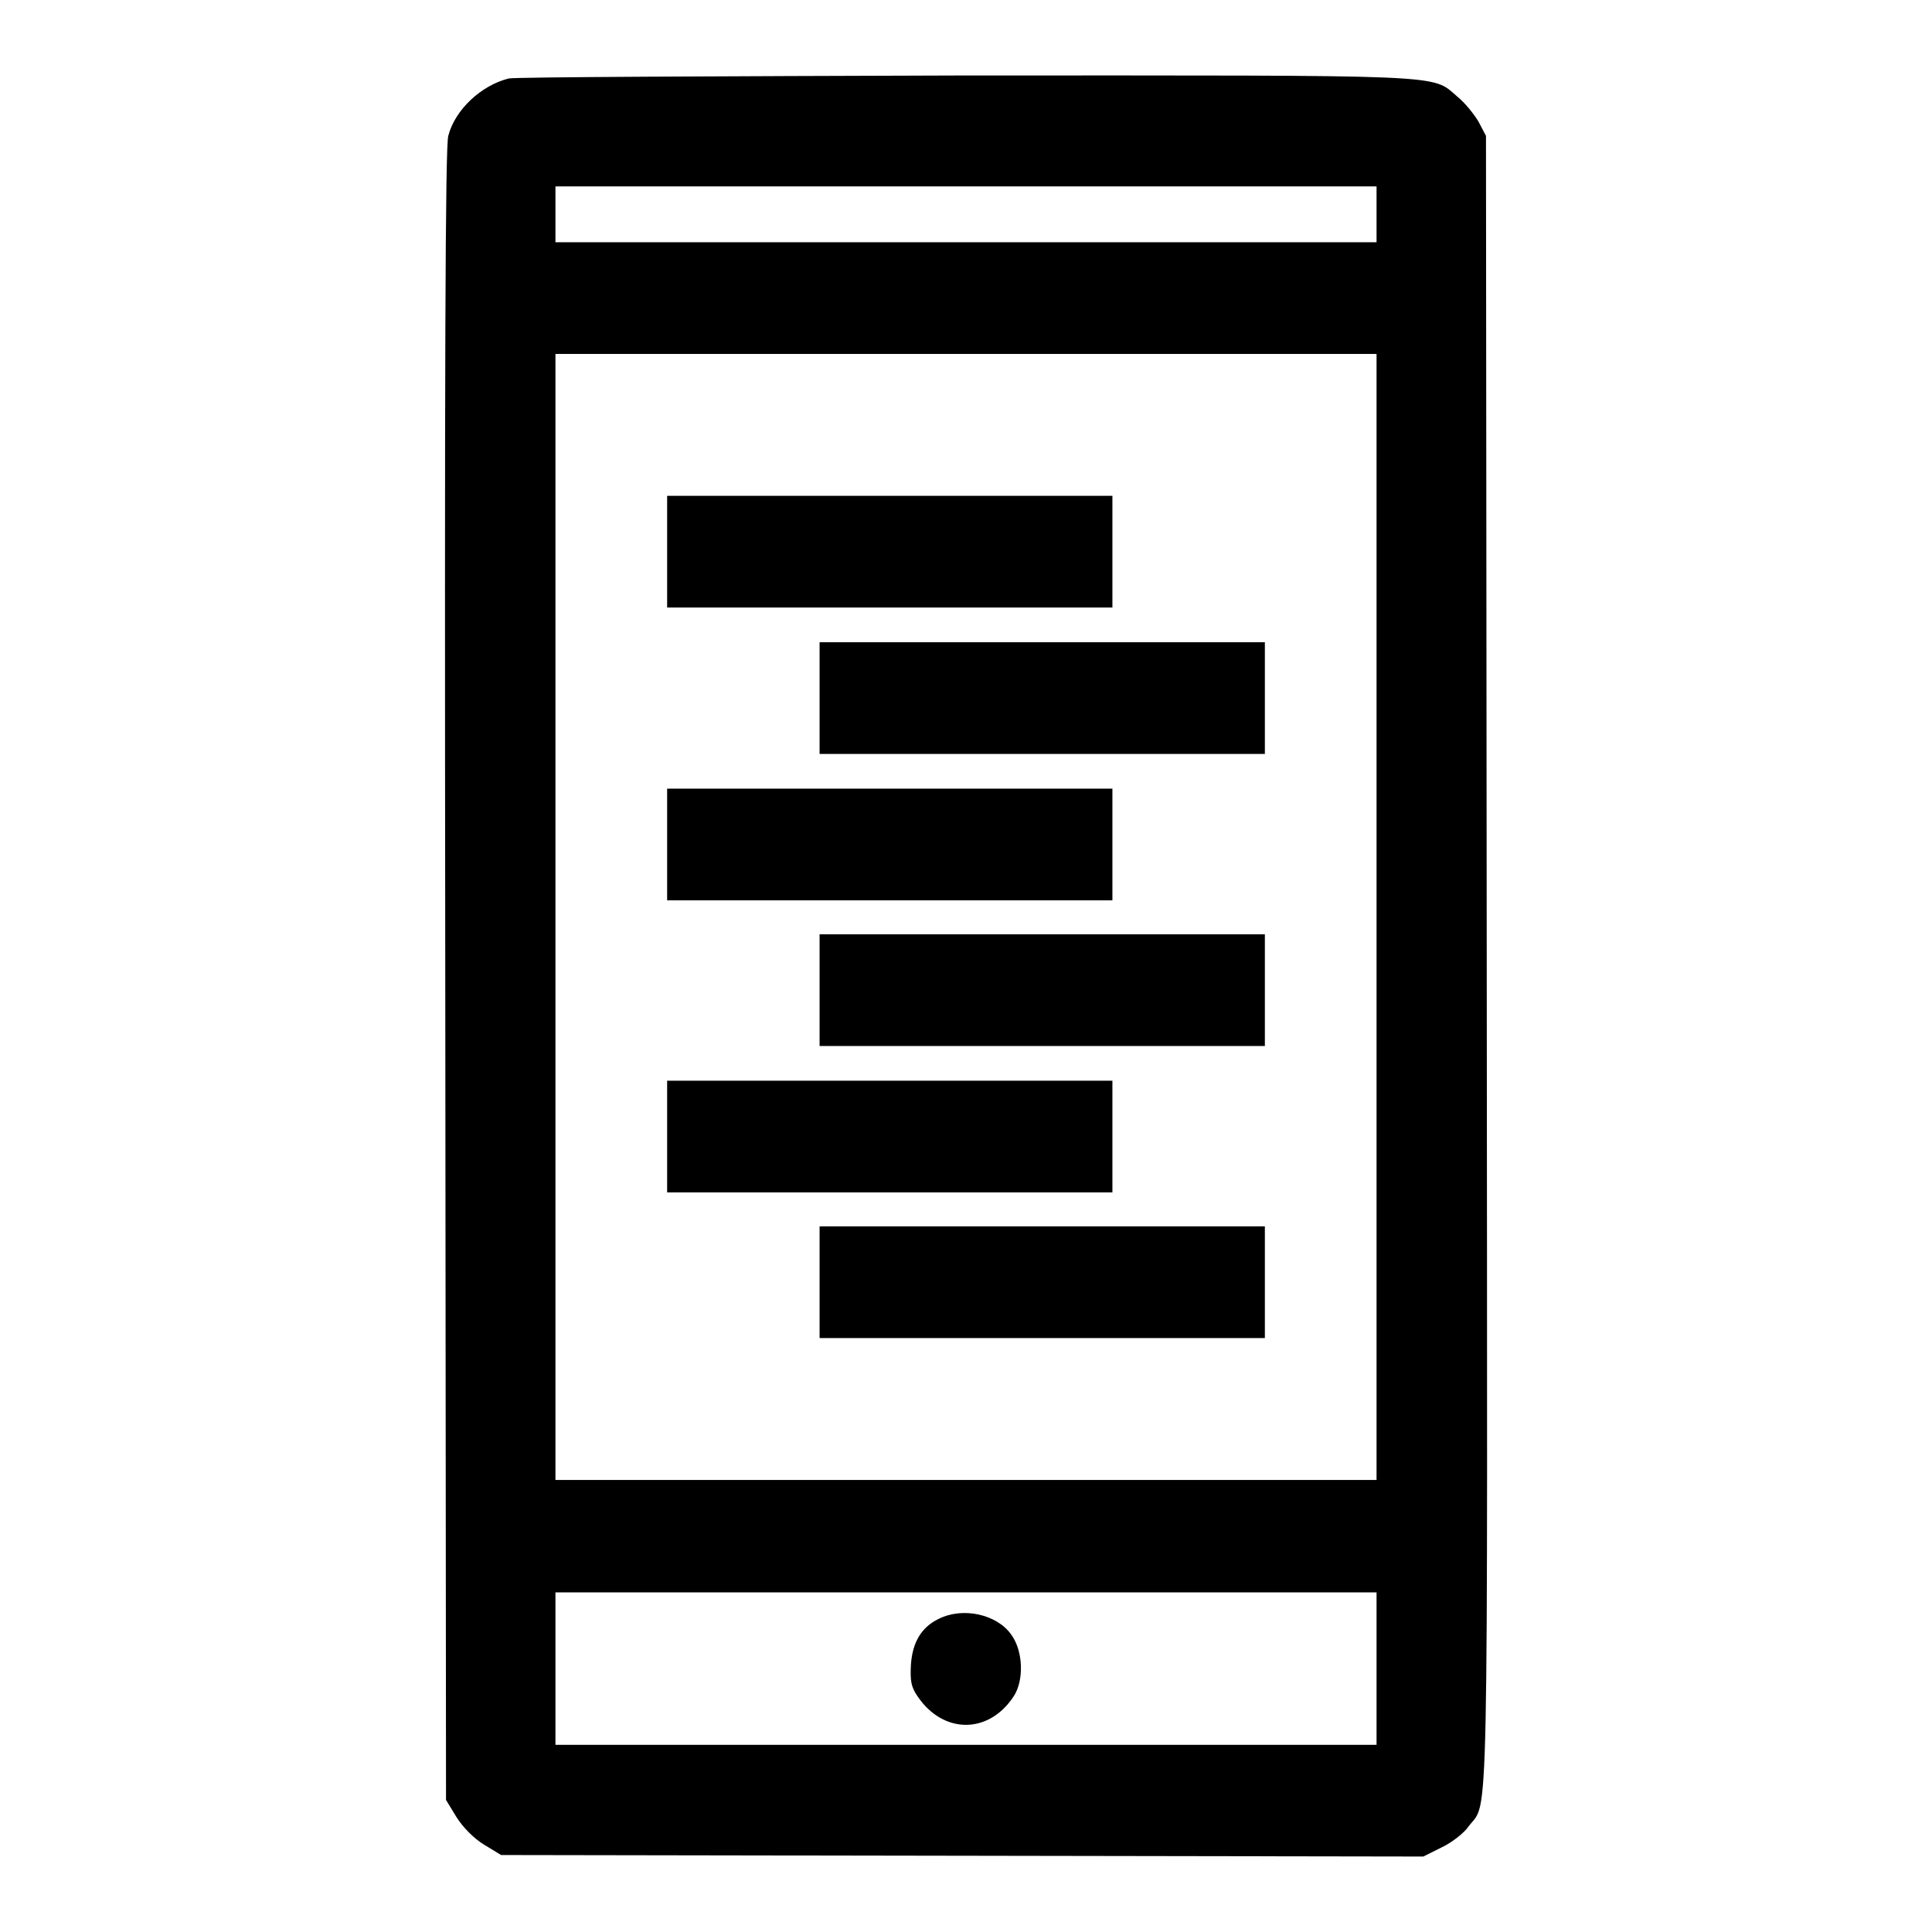
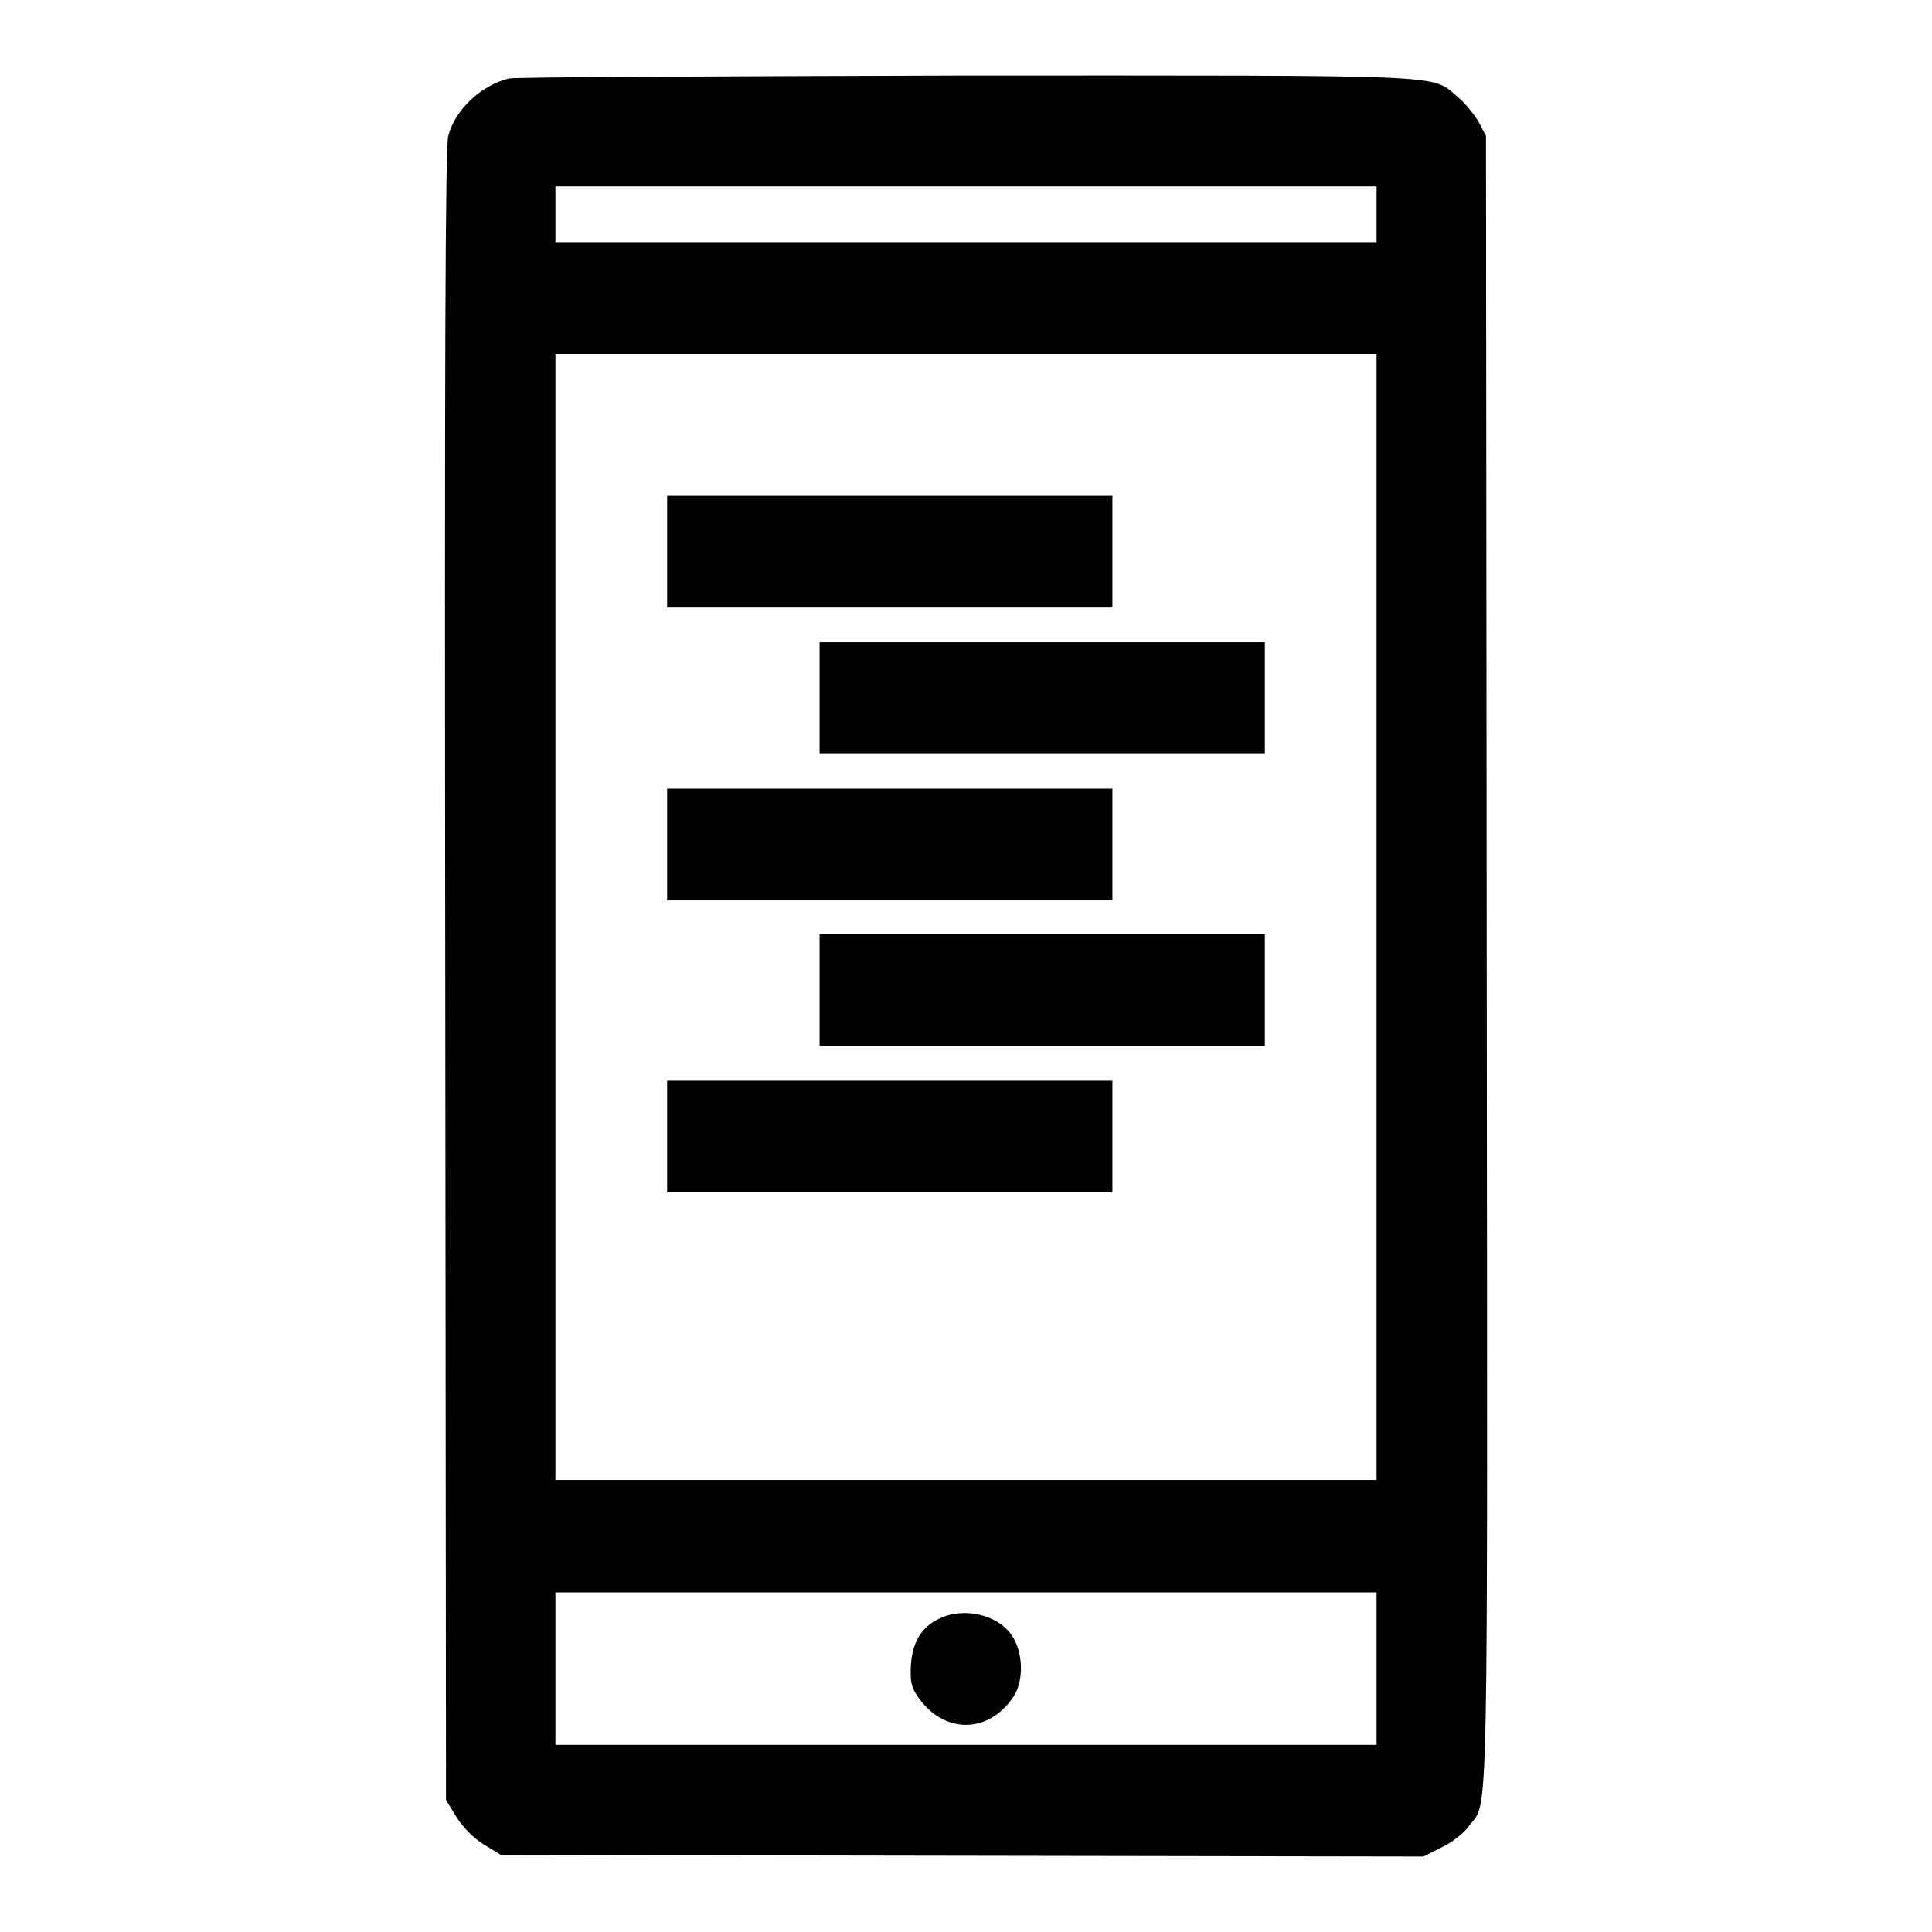
<svg xmlns="http://www.w3.org/2000/svg" version="1.1" x="0px" y="0px" viewBox="0 0 256 256" enable-background="new 0 0 256 256" xml:space="preserve">
  <g>
    <g>
      <g>
        <path fill="#000000" d="M67.4,10.4c-3.6,0.9-7.1,4.1-8,7.6c-0.4,1.4-0.5,29.9-0.4,111.2l0.1,109.3l1.4,2.3c0.9,1.4,2.3,2.8,3.6,3.6l2.3,1.4l61.1,0.1l61.1,0.1l2.4-1.2c1.3-0.6,3-1.9,3.6-2.8c2.7-3.6,2.5,4.3,2.4-114.8L196.9,18l-1-1.9c-0.6-1-1.8-2.5-2.8-3.3c-3.5-3-0.4-2.8-65.3-2.8C95.3,10.1,68.2,10.2,67.4,10.4z M182.4,28.4v3.7H128H73.6v-3.7v-3.7H128h54.4V28.4L182.4,28.4z M182.4,121.5v74.6H128H73.6v-74.6V46.9H128h54.4V121.5L182.4,121.5z M182.4,221.1v10.1H128H73.6v-10.1V211H128h54.4V221.1L182.4,221.1z" />
        <path fill="#000000" d="M88.4,73.1v7.4h29.5h29.5v-7.4v-7.4h-29.5H88.4V73.1z" />
        <path fill="#000000" d="M108.6,92.5v7.4h29.5h29.5v-7.4v-7.4h-29.5h-29.5V92.5z" />
        <path fill="#000000" d="M88.4,111.9v7.4h29.5h29.5v-7.4v-7.4h-29.5H88.4V111.9z" />
        <path fill="#000000" d="M108.6,131.2v7.4h29.5h29.5v-7.4v-7.4h-29.5h-29.5V131.2z" />
        <path fill="#000000" d="M88.4,150.6v7.4h29.5h29.5v-7.4v-7.4h-29.5H88.4V150.6z" />
-         <path fill="#000000" d="M108.6,169.9v7.4h29.5h29.5v-7.4v-7.4h-29.5h-29.5V169.9z" />
        <path fill="#000000" d="M124.4,214.5c-2.3,1.1-3.5,3.1-3.7,6.1c-0.1,2.1,0,2.9,0.9,4.2c3.4,5,9.4,5,12.7,0c1.4-2.1,1.3-6-0.3-8.2C132.1,213.9,127.6,212.9,124.4,214.5z" />
      </g>
    </g>
  </g>
</svg>